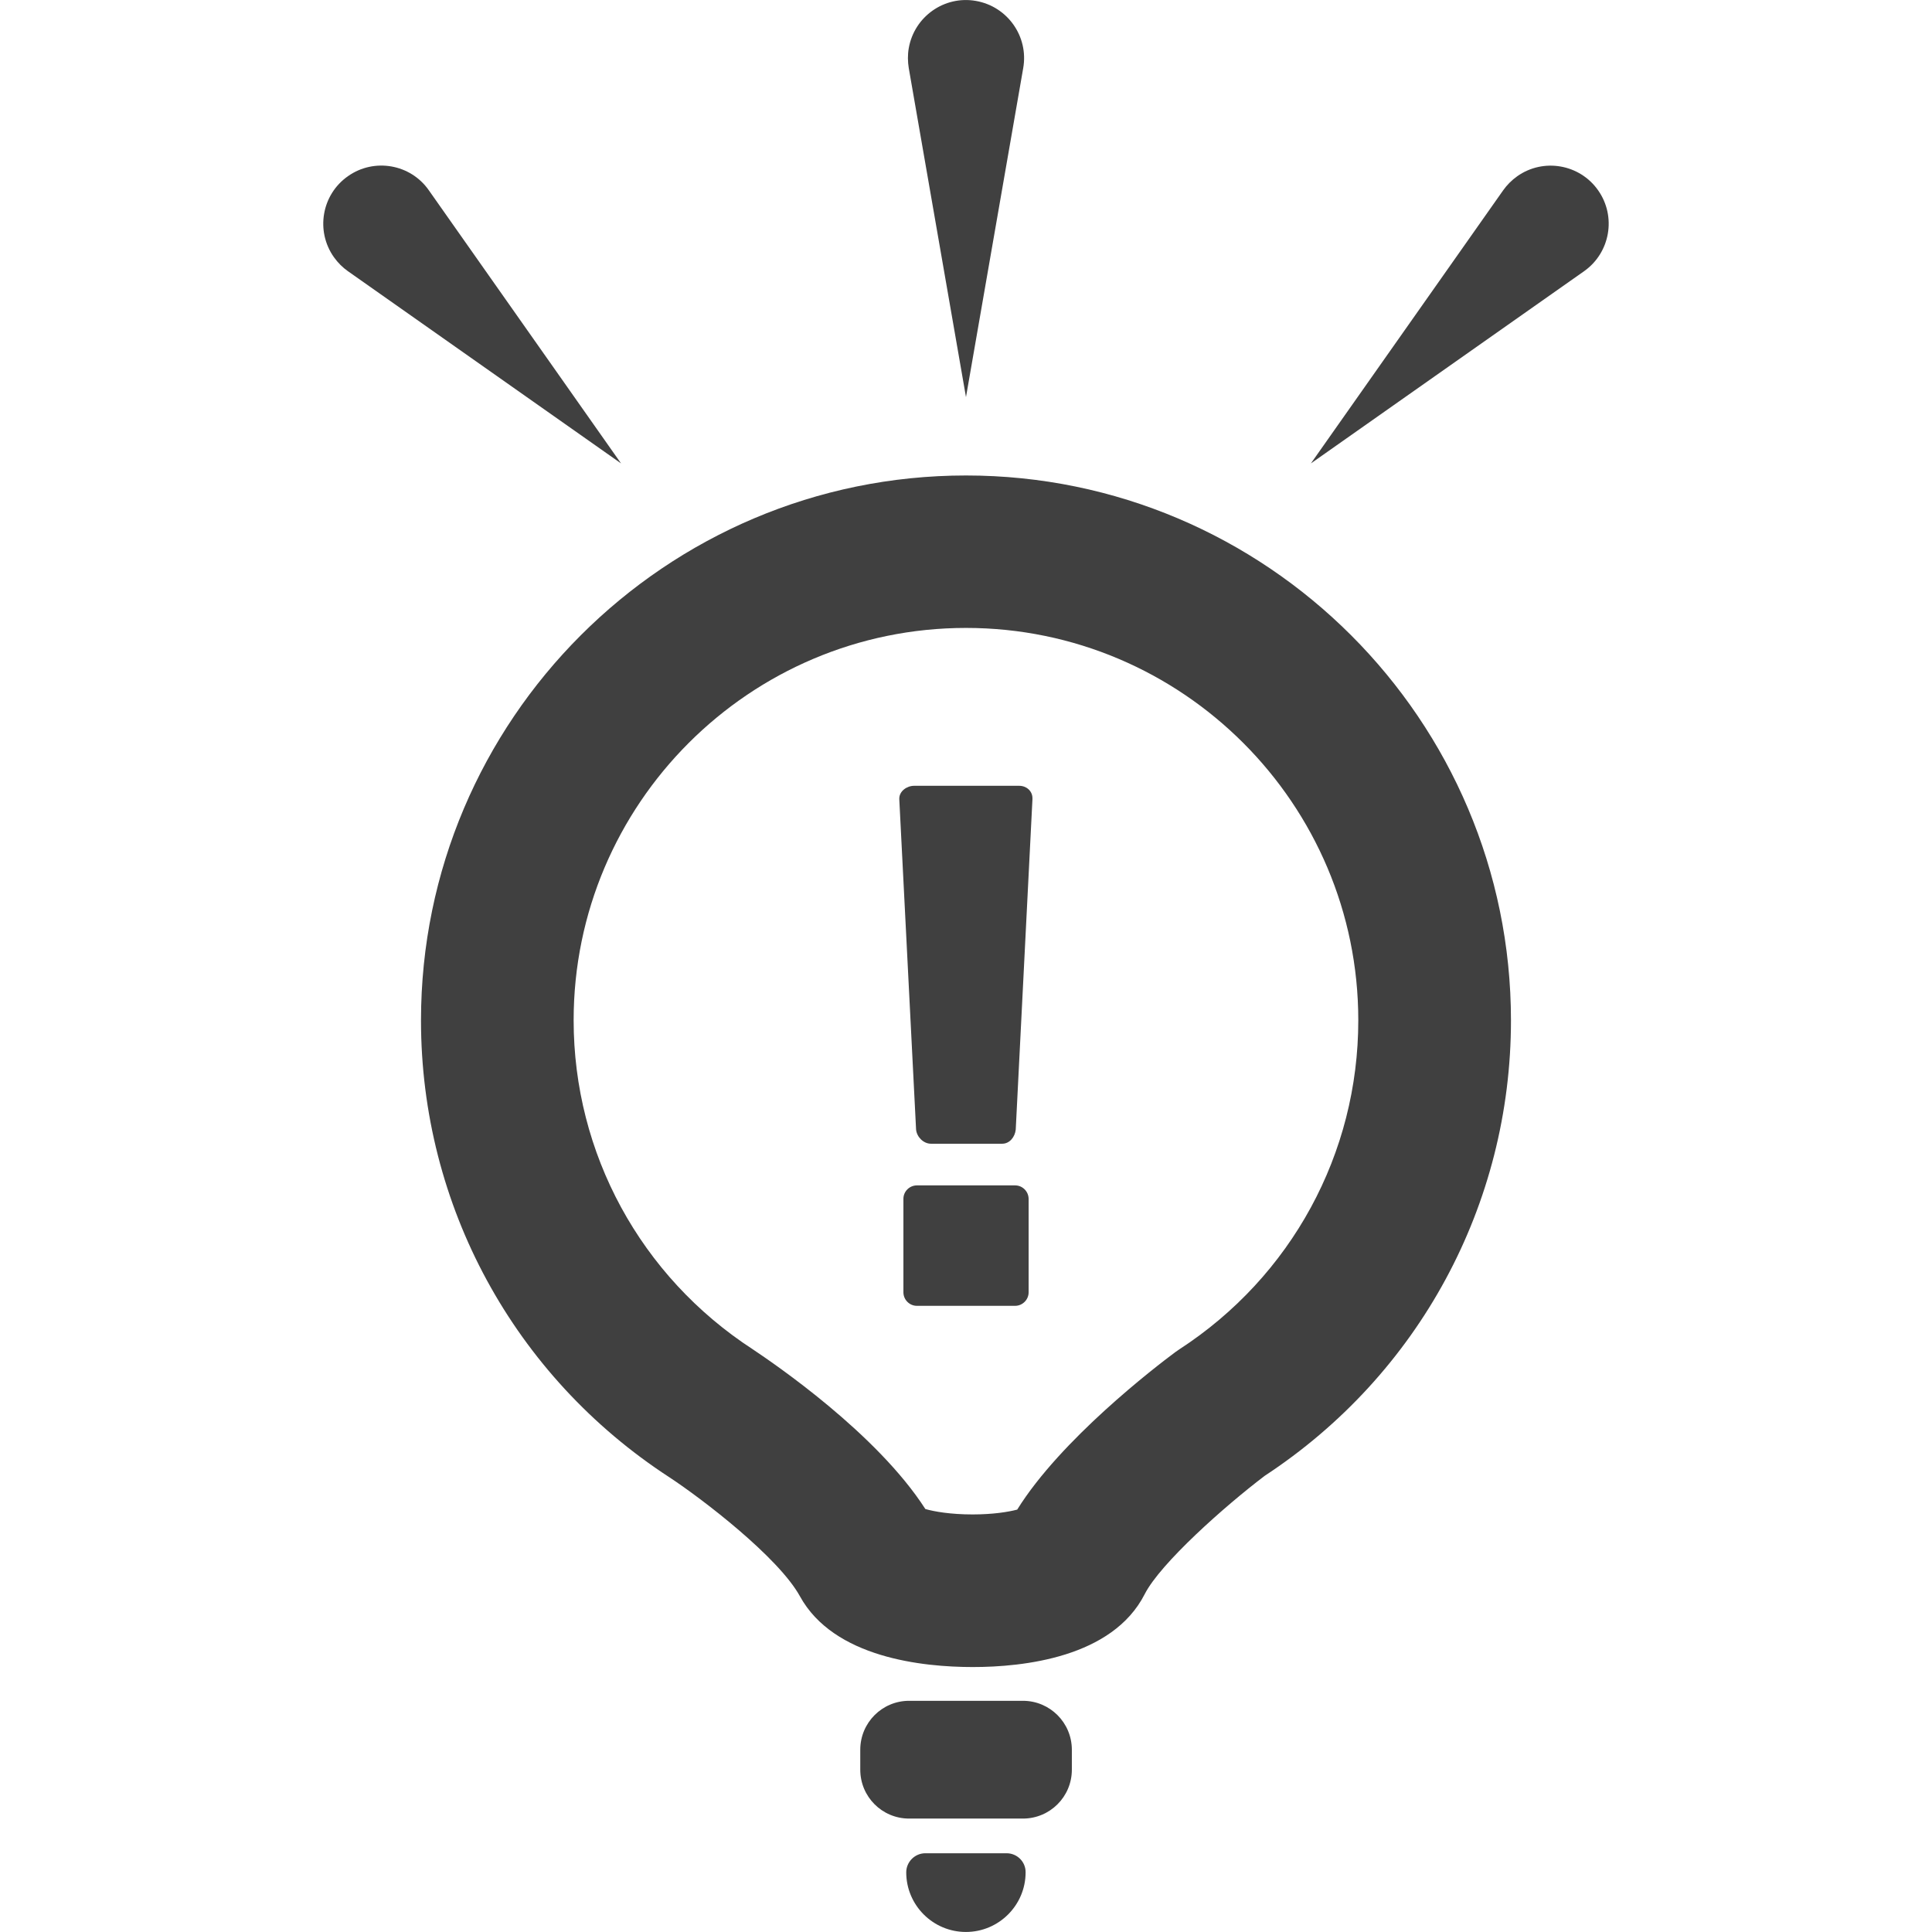
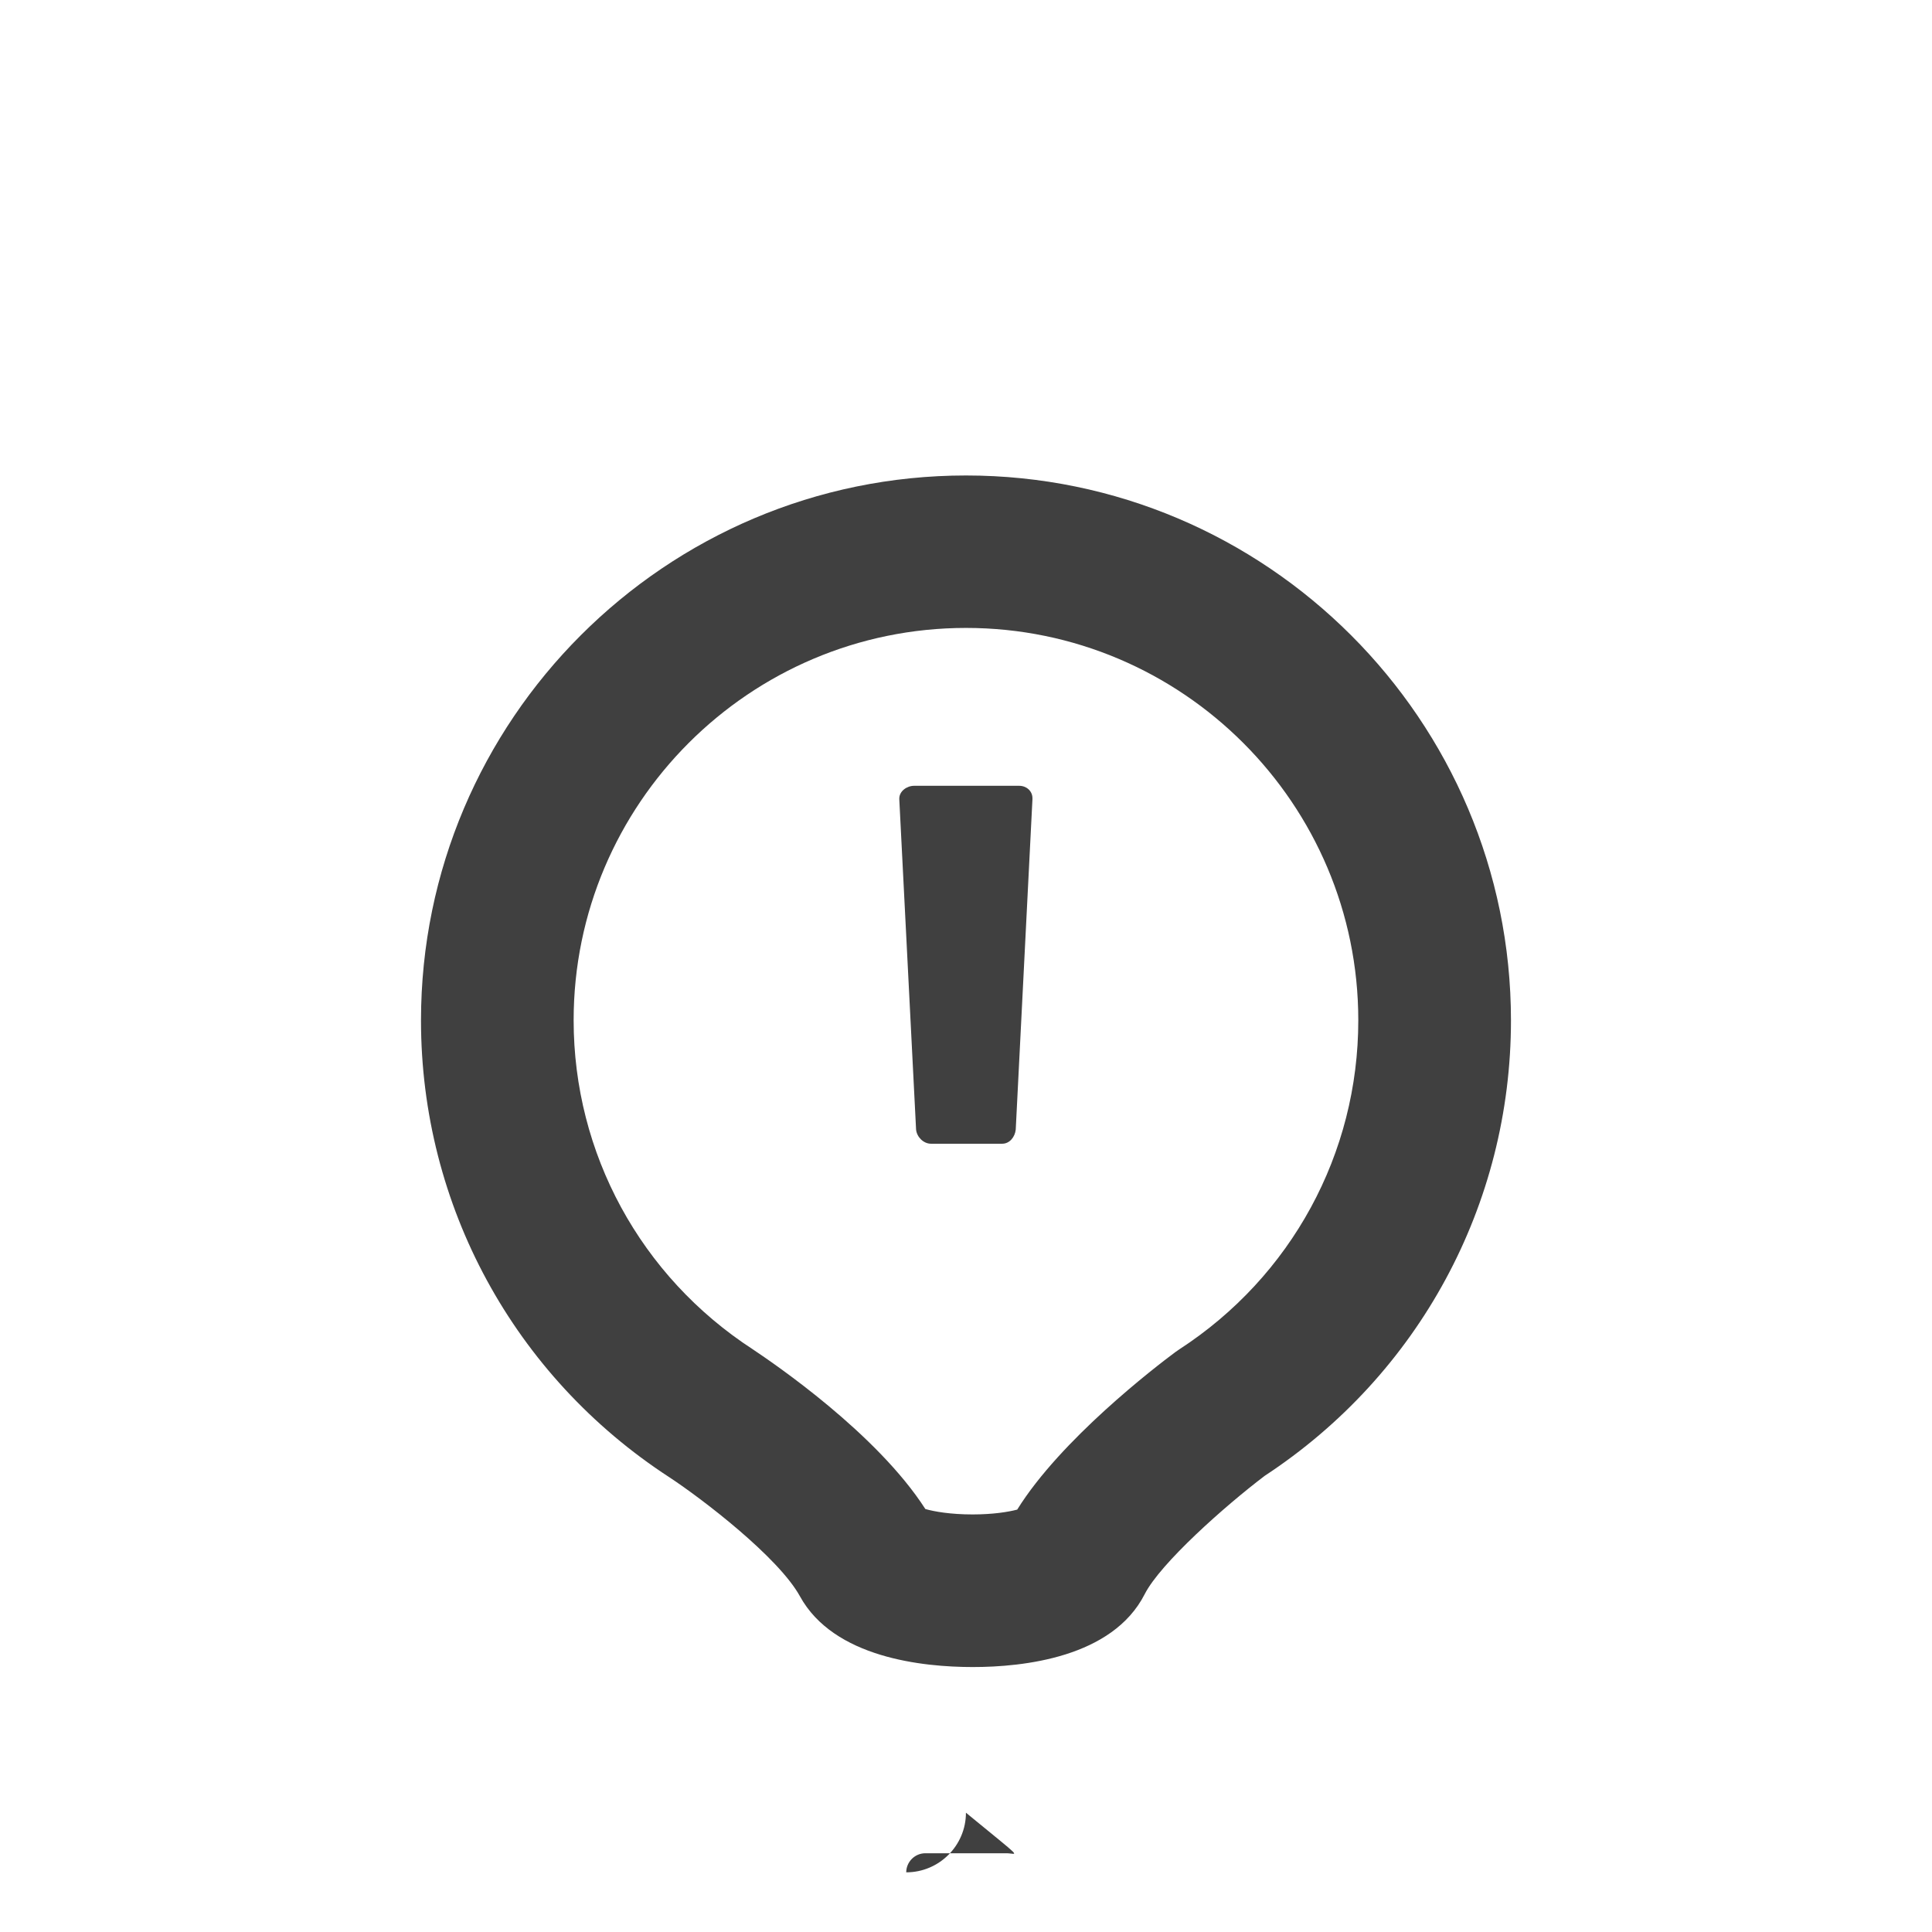
<svg xmlns="http://www.w3.org/2000/svg" id="Capa_1" x="0px" y="0px" width="512px" height="512px" viewBox="0 0 50.641 50.641" style="enable-background:new 0 0 50.641 50.641;" xml:space="preserve">
  <g>
    <g>
      <g>
-         <path d="M26.82,1.786c0.146-0.828-0.41-1.617-1.24-1.762c-0.826-0.146-1.615,0.41-1.76,1.239c-0.031,0.176-0.027,0.354,0,0.521 l1.5,8.625L26.82,1.786z" data-original="#000000" class="active-path" data-old_color="#000000" fill="#404040" />
-         <path d="M41.89,4.989c-0.482-0.688-1.436-0.854-2.121-0.369c-0.146,0.104-0.271,0.23-0.369,0.369l-5.039,7.158l7.16-5.038 C42.207,6.625,42.373,5.677,41.89,4.989z" data-original="#000000" class="active-path" data-old_color="#000000" fill="#404040" />
-         <path d="M11.24,4.987c-0.48-0.688-1.434-0.854-2.121-0.368C8.431,5.102,8.267,6.054,8.752,6.741 c0.104,0.146,0.23,0.271,0.367,0.367l7.16,5.039L11.24,4.987z" data-original="#000000" class="active-path" data-old_color="#000000" fill="#404040" />
        <path d="M25.32,12.463c-7.877,0-14.285,6.408-14.285,14.284c0,4.851,2.438,9.325,6.506,11.972c0.875,0.575,2.863,2.1,3.426,3.121 c0.886,1.615,3.22,1.856,4.531,1.856c1.32,0,3.66-0.248,4.506-1.91c0.414-0.812,2.104-2.312,3.146-3.102 c4.043-2.654,6.455-7.112,6.455-11.938C39.604,18.872,33.195,12.463,25.32,12.463z M30.91,35.37l-0.104,0.072 c-0.52,0.386-3,2.288-4.143,4.127c-0.229,0.061-0.633,0.127-1.17,0.127c-0.574,0-1.006-0.075-1.238-0.142 c-1.276-1.985-3.967-3.814-4.526-4.188c-2.939-1.91-4.693-5.135-4.693-8.623c0-5.67,4.613-10.284,10.285-10.284 c5.67,0,10.282,4.613,10.282,10.284C35.604,30.236,33.851,33.46,30.91,35.37z" data-original="#000000" class="active-path" data-old_color="#000000" fill="#404040" />
-         <path d="M26.385,48.577h-2.131c-0.274,0-0.5,0.226-0.5,0.5c0,0.861,0.701,1.563,1.564,1.563c0.863,0,1.565-0.702,1.565-1.563 C26.886,48.802,26.662,48.577,26.385,48.577z" data-original="#000000" class="active-path" data-old_color="#000000" fill="#404040" />
-         <path d="M26.608,31.071h-2.574c-0.193,0-0.354,0.157-0.354,0.352v2.451c0,0.192,0.157,0.354,0.354,0.354h2.574 c0.193,0,0.354-0.16,0.354-0.354v-2.451C26.959,31.229,26.802,31.071,26.608,31.071z" data-original="#000000" class="active-path" data-old_color="#000000" fill="#404040" />
+         <path d="M26.385,48.577h-2.131c-0.274,0-0.5,0.226-0.5,0.5c0.863,0,1.565-0.702,1.565-1.563 C26.886,48.802,26.662,48.577,26.385,48.577z" data-original="#000000" class="active-path" data-old_color="#000000" fill="#404040" />
        <path d="M26.713,20.597h-2.75c-0.195,0-0.391,0.142-0.391,0.335v0.019l0.44,8.658c0.019,0.192,0.193,0.37,0.39,0.37h1.868 c0.195,0,0.334-0.178,0.354-0.37l0.438-8.658v-0.019C27.067,20.737,26.908,20.597,26.713,20.597z" data-original="#000000" class="active-path" data-old_color="#000000" fill="#404040" />
-         <path d="M26.812,44.581h-2.982c-0.709,0-1.281,0.574-1.281,1.284v0.521c0,0.71,0.572,1.282,1.281,1.282h2.982 c0.709,0,1.283-0.572,1.283-1.282v-0.521C28.095,45.155,27.521,44.581,26.812,44.581z" data-original="#000000" class="active-path" data-old_color="#000000" fill="#404040" />
      </g>
    </g>
  </g>
</svg>